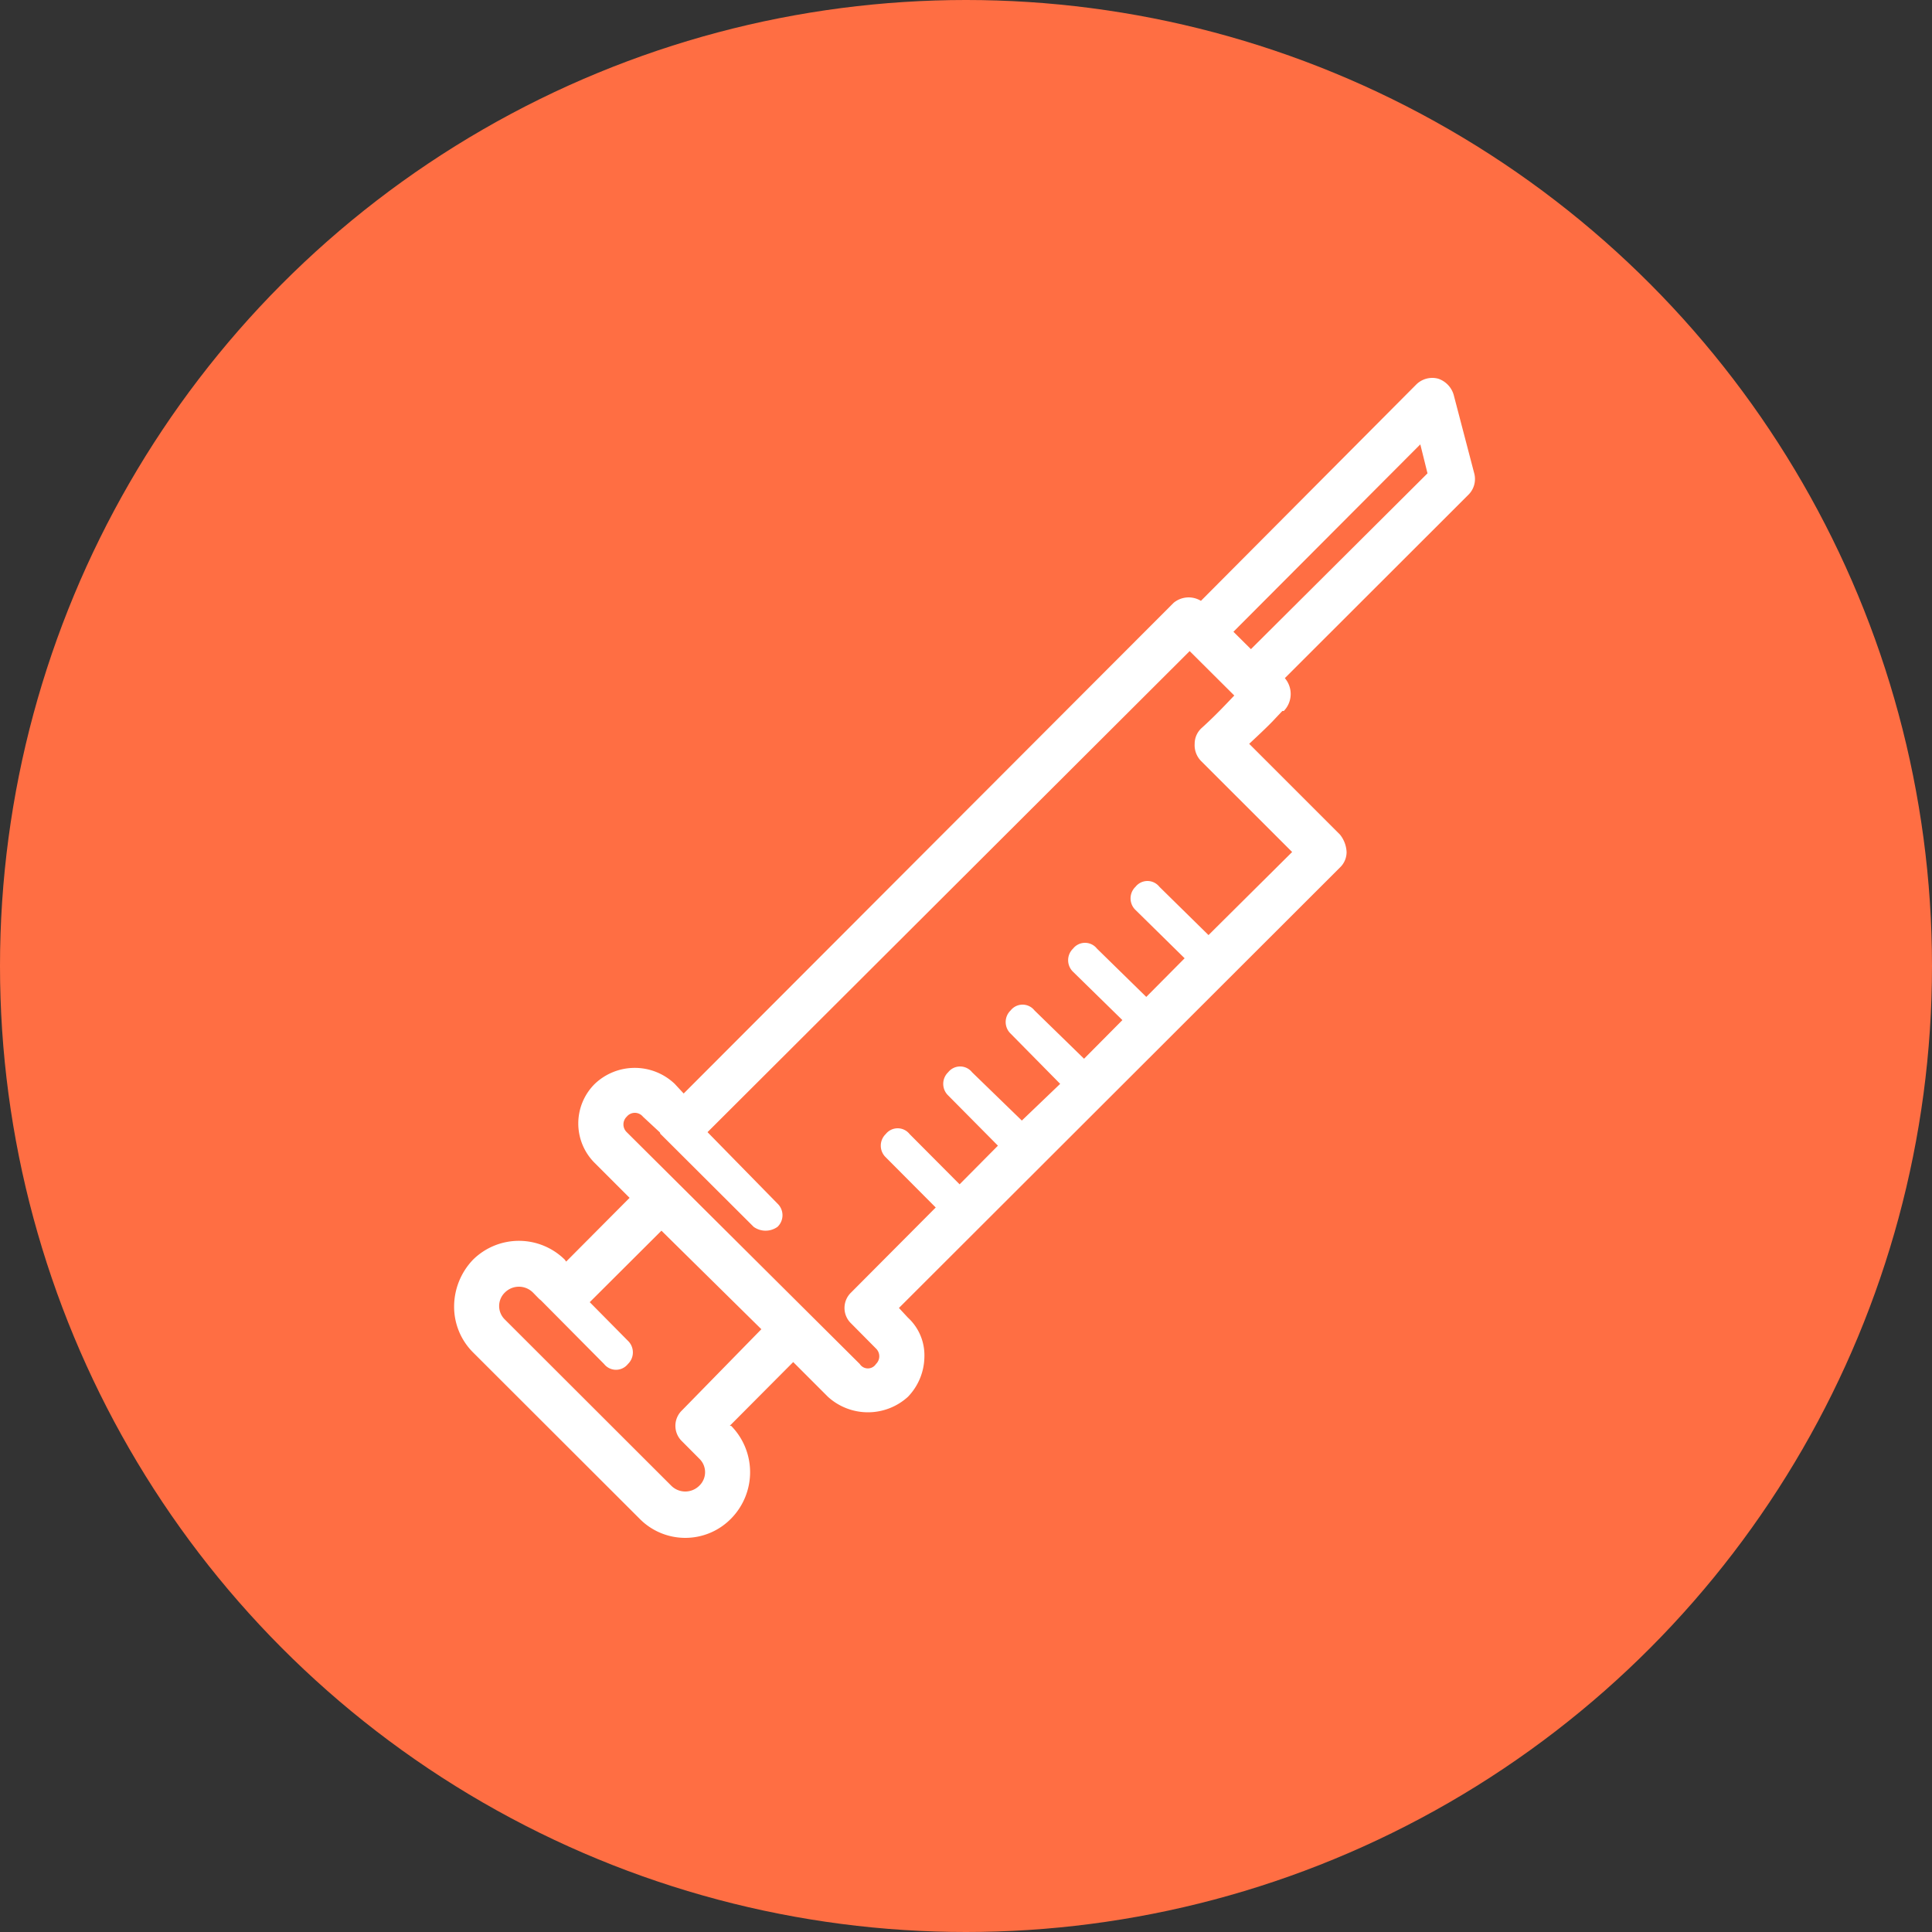
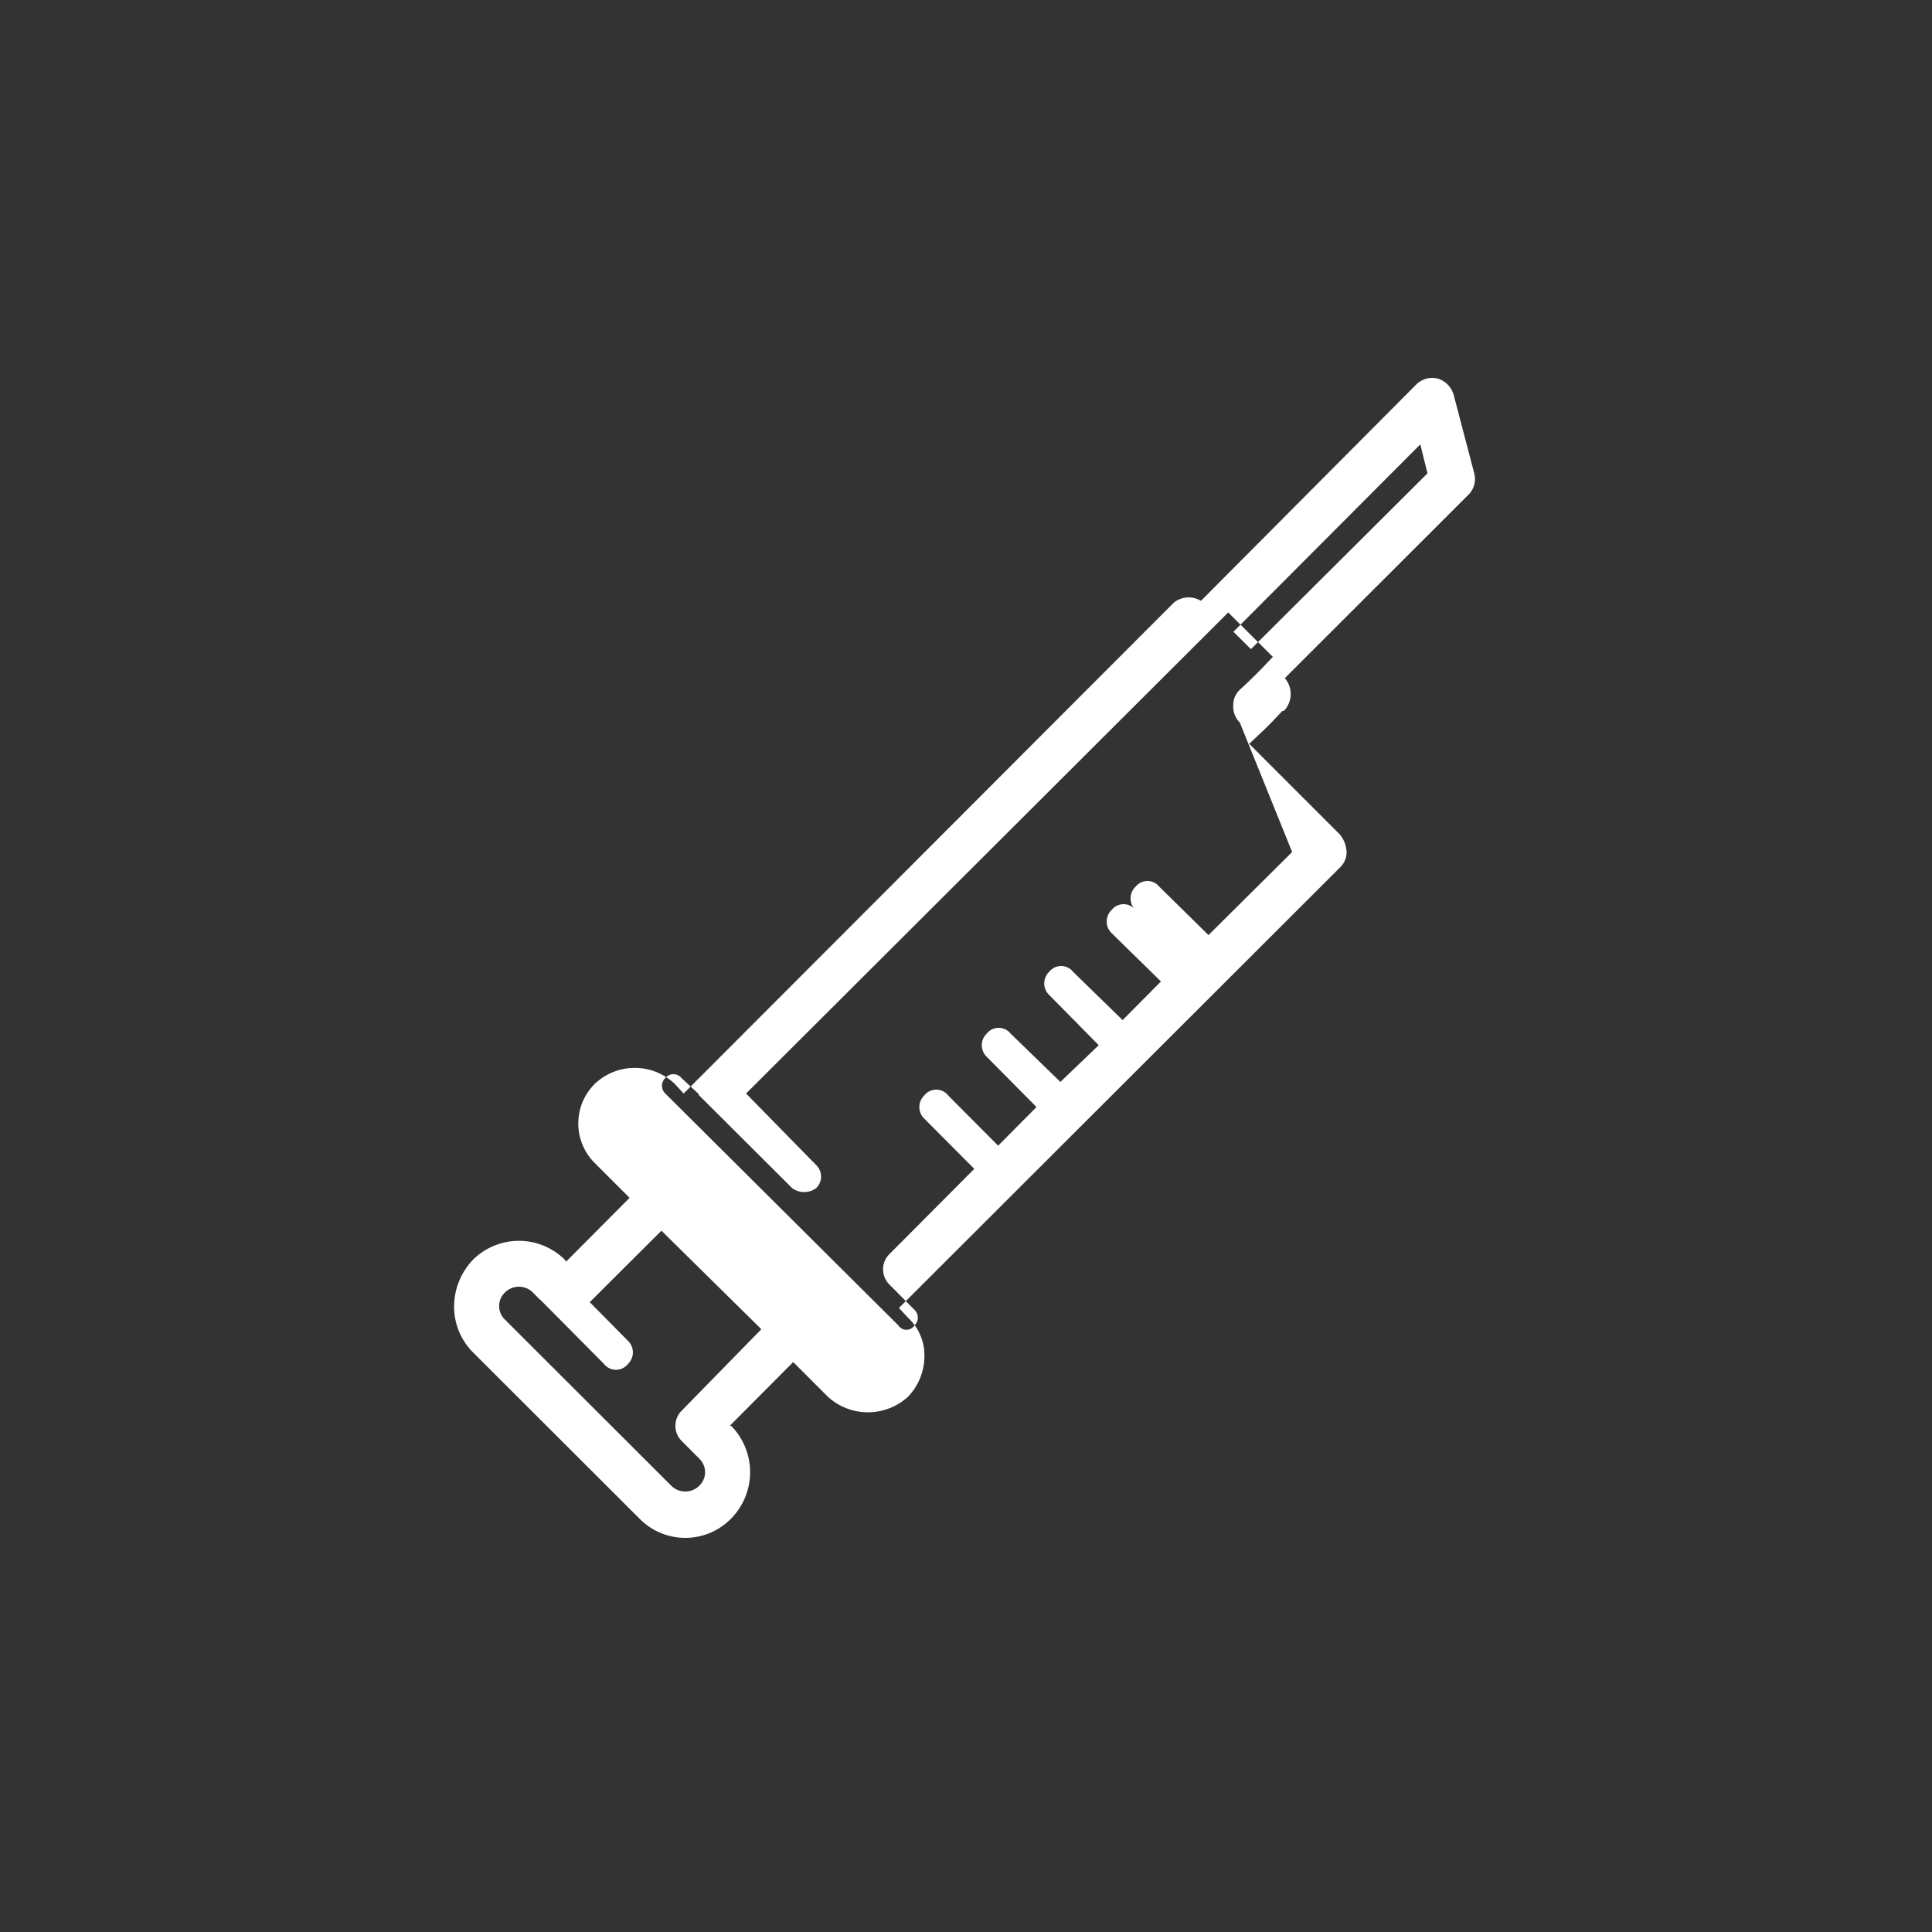
<svg xmlns="http://www.w3.org/2000/svg" id="icn__medical02.svg" width="100" height="100" viewBox="0 0 100 100">
  <rect x="0" y="0" width="100" height="100" fill="#333333" stroke="none" />
  <defs>
    <style>
      .cls-1 {
        fill: #ff6e43;
      }

      .cls-2 {
        fill: #fff;
        fill-rule: evenodd;
      }
    </style>
  </defs>
-   <circle id="楕円形_1597" data-name="楕円形 1597" class="cls-1" cx="50" cy="50" r="50" />
-   <path id="シェイプ_1640" data-name="シェイプ 1640" class="cls-2" d="M898.306,10747.5l-1.047-4a1.247,1.247,0,0,0-.821-0.9,1.179,1.179,0,0,0-1.131.3l-11.147,11.2a1.219,1.219,0,0,0-1.411.1l-25.362,25.4-0.464-.5a3,3,0,0,0-4.136,0,2.885,2.885,0,0,0,0,4.1l1.8,1.8-3.283,3.3-0.071-.1a3.378,3.378,0,0,0-4.748,0,3.514,3.514,0,0,0-.98,2.4,3.338,3.338,0,0,0,.98,2.4l8.611,8.6a3.317,3.317,0,0,0,4.747,0,3.424,3.424,0,0,0,0-4.8h-0.071l3.284-3.3,1.8,1.8a3.074,3.074,0,0,0,4.137,0,3.034,3.034,0,0,0,.854-2.1,2.64,2.64,0,0,0-.854-2l-0.464-.5,22.829-22.8a1.1,1.1,0,0,0,.341-0.8,1.548,1.548,0,0,0-.341-0.9l-4.7-4.7c0.642-.6,1.064-1,1.338-1.3l0.378-.4h0.075a1.263,1.263,0,0,0,.054-1.7l9.51-9.5A1.143,1.143,0,0,0,898.306,10747.5ZM857.3,10796a1.107,1.107,0,0,0,0,1.6l0.895,0.9a0.967,0.967,0,0,1,0,1.4,1.027,1.027,0,0,1-1.451,0l-8.611-8.6a0.973,0.973,0,0,1,0-1.4,1.027,1.027,0,0,1,1.451,0l0.293,0.3a1,1,0,0,0,.116.1l3.273,3.3a0.787,0.787,0,0,0,1.236,0,0.832,0.832,0,0,0,0-1.2l-1.977-2,3.711-3.7,5.172,5.1Zm31.581-28.9-4.329,4.3-2.542-2.5a0.787,0.787,0,0,0-1.236,0,0.83,0.83,0,0,0,0,1.2l2.542,2.5-1.985,2-2.553-2.5a0.787,0.787,0,0,0-1.236,0,0.832,0.832,0,0,0,0,1.2l2.553,2.5-1.985,2-2.564-2.5a0.787,0.787,0,0,0-1.236,0,0.83,0.83,0,0,0,0,1.2l2.564,2.6-1.984,1.9-2.576-2.5a0.788,0.788,0,0,0-1.237,0,0.832,0.832,0,0,0,0,1.2l2.576,2.6-1.984,2-2.588-2.6a0.787,0.787,0,0,0-1.236,0,0.832,0.832,0,0,0,0,1.2l2.588,2.6-4.38,4.4a1.107,1.107,0,0,0,0,1.6l1.288,1.3a0.555,0.555,0,0,1,0,.8,0.5,0.5,0,0,1-.84,0l-12.062-12a0.555,0.555,0,0,1,0-.8,0.541,0.541,0,0,1,.84,0l0.862,0.8c0.018,0,.034.1,0.054,0.1l4.813,4.8a1.056,1.056,0,0,0,1.237,0,0.83,0.83,0,0,0,0-1.2l-3.624-3.7,24.956-24.9,2.31,2.3c-0.386.4-.934,1-1.71,1.7a1.1,1.1,0,0,0-.341.8,1.168,1.168,0,0,0,.341.9Zm-2.133-10.5-0.906-.9,9.673-9.7,0.372,1.5Z" transform="translate(-822 -10723)" />
+   <path id="シェイプ_1640" data-name="シェイプ 1640" class="cls-2" d="M898.306,10747.5l-1.047-4a1.247,1.247,0,0,0-.821-0.9,1.179,1.179,0,0,0-1.131.3l-11.147,11.2a1.219,1.219,0,0,0-1.411.1l-25.362,25.4-0.464-.5a3,3,0,0,0-4.136,0,2.885,2.885,0,0,0,0,4.1l1.8,1.8-3.283,3.3-0.071-.1a3.378,3.378,0,0,0-4.748,0,3.514,3.514,0,0,0-.98,2.4,3.338,3.338,0,0,0,.98,2.4l8.611,8.6a3.317,3.317,0,0,0,4.747,0,3.424,3.424,0,0,0,0-4.8h-0.071l3.284-3.3,1.8,1.8a3.074,3.074,0,0,0,4.137,0,3.034,3.034,0,0,0,.854-2.1,2.64,2.64,0,0,0-.854-2l-0.464-.5,22.829-22.8a1.1,1.1,0,0,0,.341-0.8,1.548,1.548,0,0,0-.341-0.9l-4.7-4.7c0.642-.6,1.064-1,1.338-1.3l0.378-.4h0.075a1.263,1.263,0,0,0,.054-1.7l9.51-9.5A1.143,1.143,0,0,0,898.306,10747.5ZM857.3,10796a1.107,1.107,0,0,0,0,1.6l0.895,0.9a0.967,0.967,0,0,1,0,1.4,1.027,1.027,0,0,1-1.451,0l-8.611-8.6a0.973,0.973,0,0,1,0-1.4,1.027,1.027,0,0,1,1.451,0l0.293,0.3a1,1,0,0,0,.116.1l3.273,3.3a0.787,0.787,0,0,0,1.236,0,0.832,0.832,0,0,0,0-1.2l-1.977-2,3.711-3.7,5.172,5.1Zm31.581-28.9-4.329,4.3-2.542-2.5a0.787,0.787,0,0,0-1.236,0,0.83,0.83,0,0,0,0,1.2a0.787,0.787,0,0,0-1.236,0,0.832,0.832,0,0,0,0,1.2l2.553,2.5-1.985,2-2.564-2.5a0.787,0.787,0,0,0-1.236,0,0.83,0.83,0,0,0,0,1.2l2.564,2.6-1.984,1.9-2.576-2.5a0.788,0.788,0,0,0-1.237,0,0.832,0.832,0,0,0,0,1.2l2.576,2.6-1.984,2-2.588-2.6a0.787,0.787,0,0,0-1.236,0,0.832,0.832,0,0,0,0,1.2l2.588,2.6-4.38,4.4a1.107,1.107,0,0,0,0,1.6l1.288,1.3a0.555,0.555,0,0,1,0,.8,0.5,0.5,0,0,1-.84,0l-12.062-12a0.555,0.555,0,0,1,0-.8,0.541,0.541,0,0,1,.84,0l0.862,0.8c0.018,0,.034.1,0.054,0.1l4.813,4.8a1.056,1.056,0,0,0,1.237,0,0.83,0.83,0,0,0,0-1.2l-3.624-3.7,24.956-24.9,2.31,2.3c-0.386.4-.934,1-1.71,1.7a1.1,1.1,0,0,0-.341.8,1.168,1.168,0,0,0,.341.9Zm-2.133-10.5-0.906-.9,9.673-9.7,0.372,1.5Z" transform="translate(-822 -10723)" />
</svg>